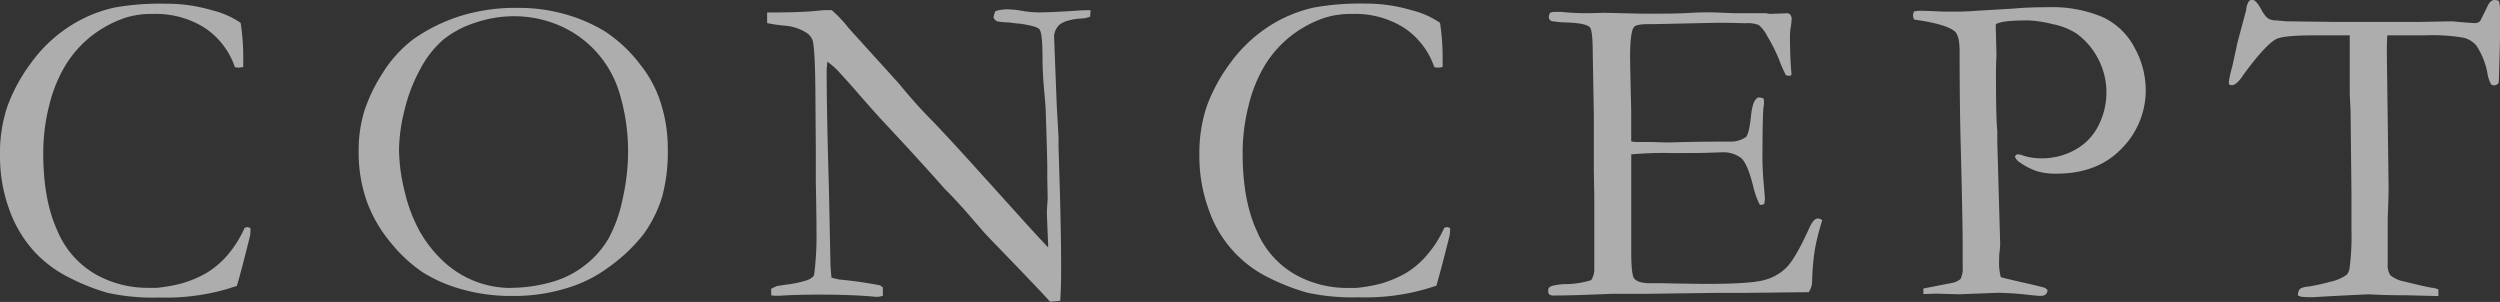
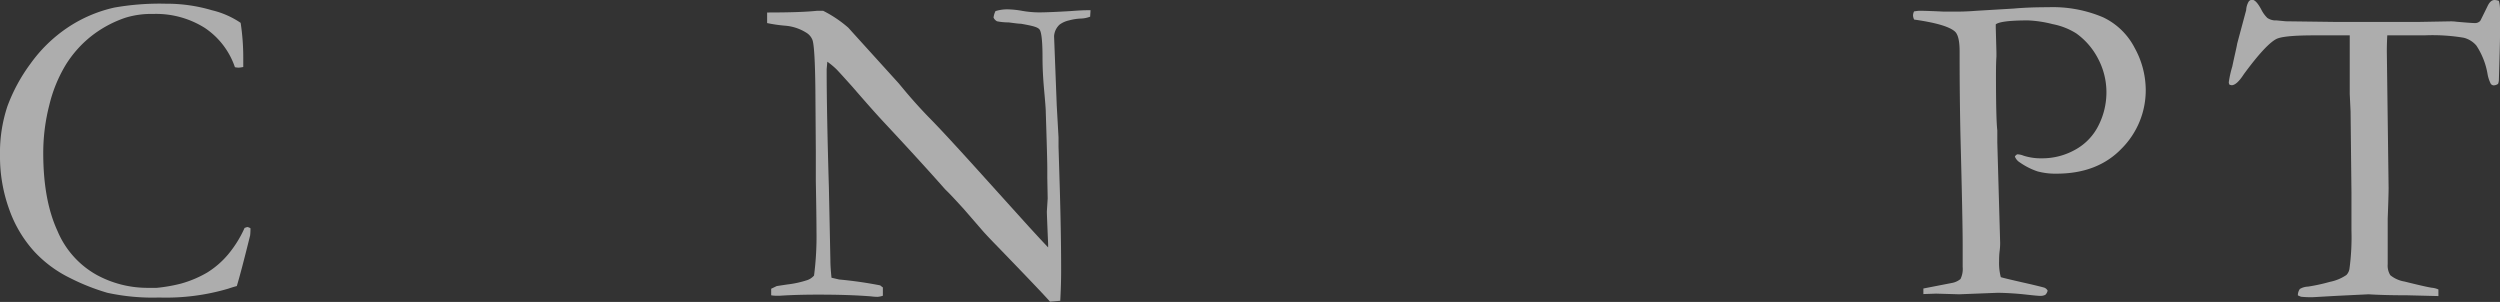
<svg xmlns="http://www.w3.org/2000/svg" width="449.73" height="54.31" viewBox="0 0 449.73 54.31">
  <rect x="0" y="0" width="449.73" height="54.31" fill="#333333" stroke="none" />
  <defs>
    <style>.a{opacity:0.6;}.b{fill:#fff;}</style>
  </defs>
  <g class="a">
    <path class="b" d="M43.29,4.11a41.18,41.18,0,0,1,.47,6.24c0,.42,0,1,0,1.7a5.24,5.24,0,0,1-.83.12,4.34,4.34,0,0,1-.67-.08A13.85,13.85,0,0,0,36.81,5a16.43,16.43,0,0,0-9.28-2.49,15.69,15.69,0,0,0-4.94.67,20.58,20.58,0,0,0-6.24,3.38,20.12,20.12,0,0,0-4.54,5.13A25.51,25.51,0,0,0,8.87,18.9a34.57,34.57,0,0,0-1.09,8.67q0,8.45,2.57,14a16.2,16.2,0,0,0,7,7.86,19.07,19.07,0,0,0,9,2.35l1.86,0a28.65,28.65,0,0,0,4.3-.75,19.86,19.86,0,0,0,4.76-2A15.76,15.76,0,0,0,41,45.81,20.32,20.32,0,0,0,44,41l.47-.16a1.4,1.4,0,0,1,.59.23A12,12,0,0,1,45,42.34q-1.65,6.67-2.4,9.12c-.43.11-.95.27-1.58.48a39.44,39.44,0,0,1-12.37,1.58,38.36,38.36,0,0,1-9.34-.85A38.8,38.8,0,0,1,12.58,50a21.82,21.82,0,0,1-6.42-4.76A22.3,22.3,0,0,1,1.7,37.78,27.89,27.89,0,0,1,0,27.92,26.39,26.39,0,0,1,1.34,19.1a30.74,30.74,0,0,1,4.15-7.65A26.06,26.06,0,0,1,12.11,5a24.78,24.78,0,0,1,8.47-3.64A46.67,46.67,0,0,1,29.86.67a28.37,28.37,0,0,1,8.25,1.17A15.61,15.61,0,0,1,43.29,4.11Z" />
-     <path class="b" d="M64.52,27.21a24.25,24.25,0,0,1,1-7.17,29.33,29.33,0,0,1,3.26-6.81,22.7,22.7,0,0,1,5.53-6.14,30.63,30.63,0,0,1,9-4.36A33.6,33.6,0,0,1,93.43,1.42a30,30,0,0,1,8.12,1.11,28.51,28.51,0,0,1,7.21,3.08,25.42,25.42,0,0,1,6.47,6.08,21,21,0,0,1,3.4,6.12,26.81,26.81,0,0,1,1.5,8.89,31.38,31.38,0,0,1-1,8.65,23,23,0,0,1-3.37,6.79,30.28,30.28,0,0,1-6.36,6,24.14,24.14,0,0,1-7.47,3.7,32.07,32.07,0,0,1-9.63,1.4A32.66,32.66,0,0,1,82.93,52a26.57,26.57,0,0,1-6.86-3,25.86,25.86,0,0,1-5.64-5.19A24.64,24.64,0,0,1,66,36.26,26.44,26.44,0,0,1,64.52,27.21ZM91.93,51.78a27.32,27.32,0,0,0,6.89-.93,17.27,17.27,0,0,0,6.34-3.08,16.77,16.77,0,0,0,4.33-4.9,25.37,25.37,0,0,0,2.5-7,39.44,39.44,0,0,0,1-8.61,36.44,36.44,0,0,0-1.58-10.62,19.2,19.2,0,0,0-10.66-12,20.6,20.6,0,0,0-8.33-1.72,21.4,21.4,0,0,0-7,1.19,17.83,17.83,0,0,0-5.65,3,18.16,18.16,0,0,0-4.11,5.21,29.44,29.44,0,0,0-2.88,7.45,30.86,30.86,0,0,0-1,7.19,32.31,32.31,0,0,0,1,7.42,27.91,27.91,0,0,0,2.7,7.19,22.71,22.71,0,0,0,4.23,5.39,17.71,17.71,0,0,0,12.3,4.84Z" />
-     <path class="b" d="M138,4.15l0-1.9q6.12,0,9-.31c.74-.08,1.25-.12,1.54-.12s.6,0,1.07,0A21.47,21.47,0,0,1,152.62,5l.71.79,8.34,9.2,1.18,1.42c1.69,2,3.22,3.66,4.6,5.06s4.08,4.3,8.08,8.72L185,40.68c.92,1,2.1,2.3,3.55,3.83l0-.63c-.16-3.66-.23-5.6-.23-5.81l.15-2.37L188.4,32v-1.7q0-1.62-.27-10c0-.76-.13-2.2-.32-4.32s-.27-4-.27-5.59c0-2.9-.18-4.58-.52-5.06s-1.35-.7-3.36-1.06c-.47,0-1.21-.11-2.21-.24a10.63,10.63,0,0,1-2.09-.2,1.42,1.42,0,0,1-.63-.67A3.59,3.59,0,0,1,179.08,2a7.05,7.05,0,0,1,2.1-.32,16.44,16.44,0,0,1,2.74.28,18.32,18.32,0,0,0,2.94.27c1.21,0,3.1-.08,5.65-.23,1.45-.11,2.45-.16,3-.16h.67L196.11,3a5.09,5.09,0,0,1-1.74.34,9.44,9.44,0,0,0-2.06.33,4.48,4.48,0,0,0-1.69.75,3.09,3.09,0,0,0-1,2.1L190.1,19l.32,5.72,0,1.66.24,7.94q.23,8.14.23,14.14c0,.87,0,2.75-.16,5.65l-1.84.16q-1.38-1.59-9.52-10c-1.26-1.29-2.12-2.2-2.57-2.72l-3.39-3.91c-1.32-1.45-2.18-2.37-2.57-2.77s-.69-.68-.87-.87q-4.31-4.89-11.18-12.24-1.86-2-5.46-6.16Q151,13,150.45,12.44a13.7,13.7,0,0,0-1.62-1.34l-.12,1.34q0,7.71.4,21.25l.27,13.07c0,1.11.1,2.17.2,3.2l1.38.32c2.5.23,5,.59,7.39,1.06a3.49,3.49,0,0,0,.47.36l0,1.5a3.68,3.68,0,0,1-1,.2,9.48,9.48,0,0,1-1.07-.08q-3.91-.32-9.52-.32-3.94,0-6.95.2l-.55,0c-.24,0-.58,0-1-.08l0-1.18,1-.48,1.85-.28a18.19,18.19,0,0,0,3.64-.79,2.87,2.87,0,0,0,1.22-.82,54.45,54.45,0,0,0,.44-8q0-2.45-.12-9V27.29l-.08-11.22q-.08-7.5-.51-8.84a2.63,2.63,0,0,0-1-1.27,8.39,8.39,0,0,0-3.93-1.34A25.81,25.81,0,0,1,138,4.15Z" />
-     <path class="b" d="M259.05,4.11a41.18,41.18,0,0,1,.47,6.24c0,.42,0,1,0,1.7a5.24,5.24,0,0,1-.83.12,4.48,4.48,0,0,1-.67-.08A13.8,13.8,0,0,0,252.57,5a16.41,16.41,0,0,0-9.28-2.49,15.73,15.73,0,0,0-4.94.67,20.58,20.58,0,0,0-6.24,3.38,20.12,20.12,0,0,0-4.54,5.13,25.51,25.51,0,0,0-2.94,7.23,34.57,34.57,0,0,0-1.09,8.67q0,8.45,2.57,14a16.2,16.2,0,0,0,7,7.86,19.13,19.13,0,0,0,9,2.35l1.86,0a28.86,28.86,0,0,0,4.31-.75,19.94,19.94,0,0,0,4.75-2,15.56,15.56,0,0,0,3.68-3.18A19.7,19.7,0,0,0,259.8,41l.47-.16a1.48,1.48,0,0,1,.6.23c0,.64-.06,1-.08,1.23q-1.67,6.67-2.41,9.12c-.42.11-.95.27-1.58.48a39.37,39.37,0,0,1-12.36,1.58,38.39,38.39,0,0,1-9.35-.85A39.11,39.11,0,0,1,228.34,50a21.27,21.27,0,0,1-10.88-12.24,27.89,27.89,0,0,1-1.7-9.86,26.39,26.39,0,0,1,1.34-8.82,30.74,30.74,0,0,1,4.15-7.65A26.23,26.23,0,0,1,227.87,5a24.78,24.78,0,0,1,8.47-3.64,46.67,46.67,0,0,1,9.28-.71,28.37,28.37,0,0,1,8.25,1.17A15.61,15.61,0,0,1,259.05,4.11Z" />
-     <path class="b" d="M278.55,51.85a1.84,1.84,0,0,1,.67-.43,11.9,11.9,0,0,1,2.29-.31,15.65,15.65,0,0,0,4.74-.72,3.78,3.78,0,0,0,.55-2.21l0-2.77,0-10-.08-4.75,0-9.93-.2-11.27c0-2.69-.19-4.21-.51-4.55q-.71-.75-4.23-.87a19.25,19.25,0,0,1-2.64-.24.8.8,0,0,1-.52-.71,1.91,1.91,0,0,1,.2-.75,1.38,1.38,0,0,1,.63-.2c.37,0,.82,0,1.35,0a47,47,0,0,0,4.82.24l2.92-.08,6.95.16c3.47,0,6.19,0,8.14-.12s3.26-.12,3.94-.12,2.11.06,4.51.16l5.6,0,.68.12,3.27-.12.4.2a2.32,2.32,0,0,1,.28.67,12.22,12.22,0,0,1-.18,1.7A13.4,13.4,0,0,0,322,6.32q0,4.11.28,7a.41.41,0,0,1-.24.32,2.35,2.35,0,0,1-.77-.12,21,21,0,0,1-1.17-2.65,29.6,29.6,0,0,0-2.19-4.38,6.09,6.09,0,0,0-1.54-2,5.39,5.39,0,0,0-2.29-.31l-3.6-.08c-.58,0-1.15,0-1.7,0l-11.26.24h-1c-1.45,0-2.32.18-2.61.55q-.68.95-.67,5.57c0,.31.06,3.47.2,9.48v5.49a3.91,3.91,0,0,0,.94.11h.67l2,0c1.37.06,2.29.08,2.76.08a6.67,6.67,0,0,0,.83,0q4.28-.15,11-.15a4.69,4.69,0,0,0,2.45-.83c.4-.48.69-1.72.89-3.72s.64-3.13,1.32-3.39a2.27,2.27,0,0,1,.95.19,2.68,2.68,0,0,1,.08.6c0,.18,0,.48-.08.91q-.19,1.45-.2,9.16c0,1.37.08,2.89.22,4.58s.22,2.59.22,2.72a5,5,0,0,1-.12,1,1.16,1.16,0,0,1-.51.16h-.28a14.39,14.39,0,0,1-1.22-3.44q-1-4-2.16-5a5.42,5.42,0,0,0-3.65-1q-.56,0-2,.06t-4.35.06h-2.57a65.55,65.55,0,0,0-7.18.24l0,1.3,0,7.28,0,4.59,0,4.47c0,2.69.19,4.25.51,4.67.45.58,1.42.87,2.92.87l2.41,0,2.47.06c1.43,0,3.21.06,5.31.06,5.08,0,8.47-.22,10.15-.65a8.81,8.81,0,0,0,4.17-2.32q1.64-1.66,4.13-7.18.75-1.62,1.5-1.62a1.42,1.42,0,0,1,.79.32,43.63,43.63,0,0,0-1.31,5.13,43.61,43.61,0,0,0-.51,5.65,3.6,3.6,0,0,1-.63,2.17h-.87l-11.1.12-5,0-11.84.16H291.7c-.61,0-1.17,0-1.7,0q-7.11.31-10.47.31a1.27,1.27,0,0,1-.81-.19.75.75,0,0,1-.21-.58Z" />
+     <path class="b" d="M138,4.15l0-1.9q6.12,0,9-.31s.6,0,1.07,0A21.47,21.47,0,0,1,152.62,5l.71.79,8.34,9.2,1.18,1.42c1.69,2,3.22,3.66,4.6,5.06s4.08,4.3,8.08,8.72L185,40.68c.92,1,2.1,2.3,3.55,3.83l0-.63c-.16-3.66-.23-5.6-.23-5.81l.15-2.37L188.4,32v-1.7q0-1.62-.27-10c0-.76-.13-2.2-.32-4.32s-.27-4-.27-5.59c0-2.9-.18-4.58-.52-5.06s-1.35-.7-3.36-1.06c-.47,0-1.21-.11-2.21-.24a10.63,10.63,0,0,1-2.09-.2,1.42,1.42,0,0,1-.63-.67A3.59,3.59,0,0,1,179.08,2a7.05,7.05,0,0,1,2.1-.32,16.44,16.44,0,0,1,2.74.28,18.32,18.32,0,0,0,2.94.27c1.21,0,3.1-.08,5.65-.23,1.45-.11,2.45-.16,3-.16h.67L196.11,3a5.09,5.09,0,0,1-1.74.34,9.44,9.44,0,0,0-2.06.33,4.48,4.48,0,0,0-1.69.75,3.09,3.09,0,0,0-1,2.1L190.1,19l.32,5.72,0,1.66.24,7.94q.23,8.14.23,14.14c0,.87,0,2.75-.16,5.65l-1.84.16q-1.38-1.59-9.52-10c-1.26-1.29-2.12-2.2-2.57-2.72l-3.39-3.91c-1.32-1.45-2.18-2.37-2.57-2.77s-.69-.68-.87-.87q-4.31-4.89-11.18-12.24-1.86-2-5.46-6.16Q151,13,150.45,12.44a13.7,13.7,0,0,0-1.62-1.34l-.12,1.34q0,7.71.4,21.25l.27,13.07c0,1.11.1,2.17.2,3.2l1.38.32c2.5.23,5,.59,7.39,1.06a3.49,3.49,0,0,0,.47.36l0,1.5a3.68,3.68,0,0,1-1,.2,9.48,9.48,0,0,1-1.07-.08q-3.91-.32-9.52-.32-3.94,0-6.95.2l-.55,0c-.24,0-.58,0-1-.08l0-1.18,1-.48,1.85-.28a18.19,18.19,0,0,0,3.64-.79,2.87,2.87,0,0,0,1.22-.82,54.45,54.45,0,0,0,.44-8q0-2.45-.12-9V27.29l-.08-11.22q-.08-7.5-.51-8.84a2.63,2.63,0,0,0-1-1.27,8.39,8.39,0,0,0-3.93-1.34A25.81,25.81,0,0,1,138,4.15Z" />
    <path class="b" d="M344.33,2.05c.48-.07.78-.11.91-.11.89,0,2.37.05,4.42.15,1.08,0,1.82,0,2.22,0,.57,0,1.8,0,3.67-.15l6.71-.4q2.65-.24,6.16-.24A23.18,23.18,0,0,1,378.3,3.1,12.29,12.29,0,0,1,384,8.6a15.76,15.76,0,0,1,2,7.46,14.83,14.83,0,0,1-4.35,10.68q-4.33,4.5-11.69,4.5a12.33,12.33,0,0,1-3.43-.41,12.33,12.33,0,0,1-3.16-1.6,2.15,2.15,0,0,1-.91-1.07,1,1,0,0,1,.43-.4A3.08,3.08,0,0,1,364,28a10.22,10.22,0,0,0,3.4.48,12.08,12.08,0,0,0,5.9-1.54,10.06,10.06,0,0,0,4.21-4.38,13.17,13.17,0,0,0,1.42-6,12.9,12.9,0,0,0-1.5-6A12.76,12.76,0,0,0,373.49,6a12.29,12.29,0,0,0-4.24-1.66,21.29,21.29,0,0,0-4.43-.67q-4.89,0-5.8.71l0,.56.12,4.46,0,.78c-.05.72-.08,1.81-.08,3.28q0,8.06.24,10v2.21l.51,18c0,.26,0,.75-.09,1.46s-.1,1.33-.1,1.85a10,10,0,0,0,.31,2.88c.63.19,2.48.62,5.53,1.31,1.42.34,2.2.54,2.33.59a1.17,1.17,0,0,1,.56.51,1.36,1.36,0,0,1-.42.77,1.93,1.93,0,0,1-1,.18c-.31,0-1-.07-2.21-.2a53.06,53.06,0,0,0-5.33-.35l-6.95.27-4.15-.12-2.29.08,0-1,5.14-1a3.34,3.34,0,0,0,1.54-.71,4.12,4.12,0,0,0,.39-2.17c0-.24,0-.75,0-1.54,0-.55,0-1.32,0-2.29q0-4.65-.4-19.85-.15-7.09-.15-14.44V9.24c0-1.9-.29-3.09-.87-3.59-1-.87-3.41-1.58-7.31-2.13a1.88,1.88,0,0,1-.2-.72A1.62,1.62,0,0,1,344.33,2.05Z" />
    <path class="b" d="M402.46,7.82l1.61-6a3.38,3.38,0,0,1,.44-1.52.78.78,0,0,1,.63-.34c.47,0,1,.57,1.62,1.7a5.52,5.52,0,0,0,1.11,1.56,2.73,2.73,0,0,0,1.26.45l.39,0,1.7.16,9.32.12,11,0h3.24l6.12-.11a7.87,7.87,0,0,1,1,.07c1.79.16,2.9.24,3.32.24a1.24,1.24,0,0,0,.95-.39c.07-.1.51-1,1.3-2.61Q448,0,448.74,0a2.45,2.45,0,0,1,.79.16,5.89,5.89,0,0,1,.2,1.41l0,1.57,0,3.33q0,1.22-.2,7.84a2,2,0,0,1-.15.78,1.55,1.55,0,0,1-.76.27.68.68,0,0,1-.55-.29,6.26,6.26,0,0,1-.59-1.82,13.29,13.29,0,0,0-2-5.05,4.39,4.39,0,0,0-2.27-1.41,33.86,33.86,0,0,0-7.09-.43h-6.67c-.05,1-.08,2-.08,2.88l.32,24.55c0,1-.06,2.82-.16,5.54l0,5.25,0,2.93a3.27,3.27,0,0,0,.47,2,5.48,5.48,0,0,0,2.57,1.14q3.63.91,4.86,1.11a3.67,3.67,0,0,1,1.22.31v1.19l-5.61-.14c-3.08,0-5.39-.08-6.95-.18l-5.76.28-4.23.24a16.88,16.88,0,0,1-2.17-.08l-.56-.24a1.94,1.94,0,0,1,.36-1.16,3.06,3.06,0,0,1,1.46-.42,32.87,32.87,0,0,0,3.91-.85,8.1,8.1,0,0,0,3-1.24,2.07,2.07,0,0,0,.56-1.19,42.65,42.65,0,0,0,.35-6.83V34.72l-.16-14.66-.15-3.16,0-10.54h-6.36c-3.79,0-6.1.23-6.91.69q-1.94,1.07-5.77,6.28c-.84,1.3-1.58,2-2.21,2l-.36-.08a.86.86,0,0,1-.15-.44,18.47,18.47,0,0,1,.63-2.84C402,9.9,402.35,8.53,402.46,7.82Z" />
  </g>
</svg>